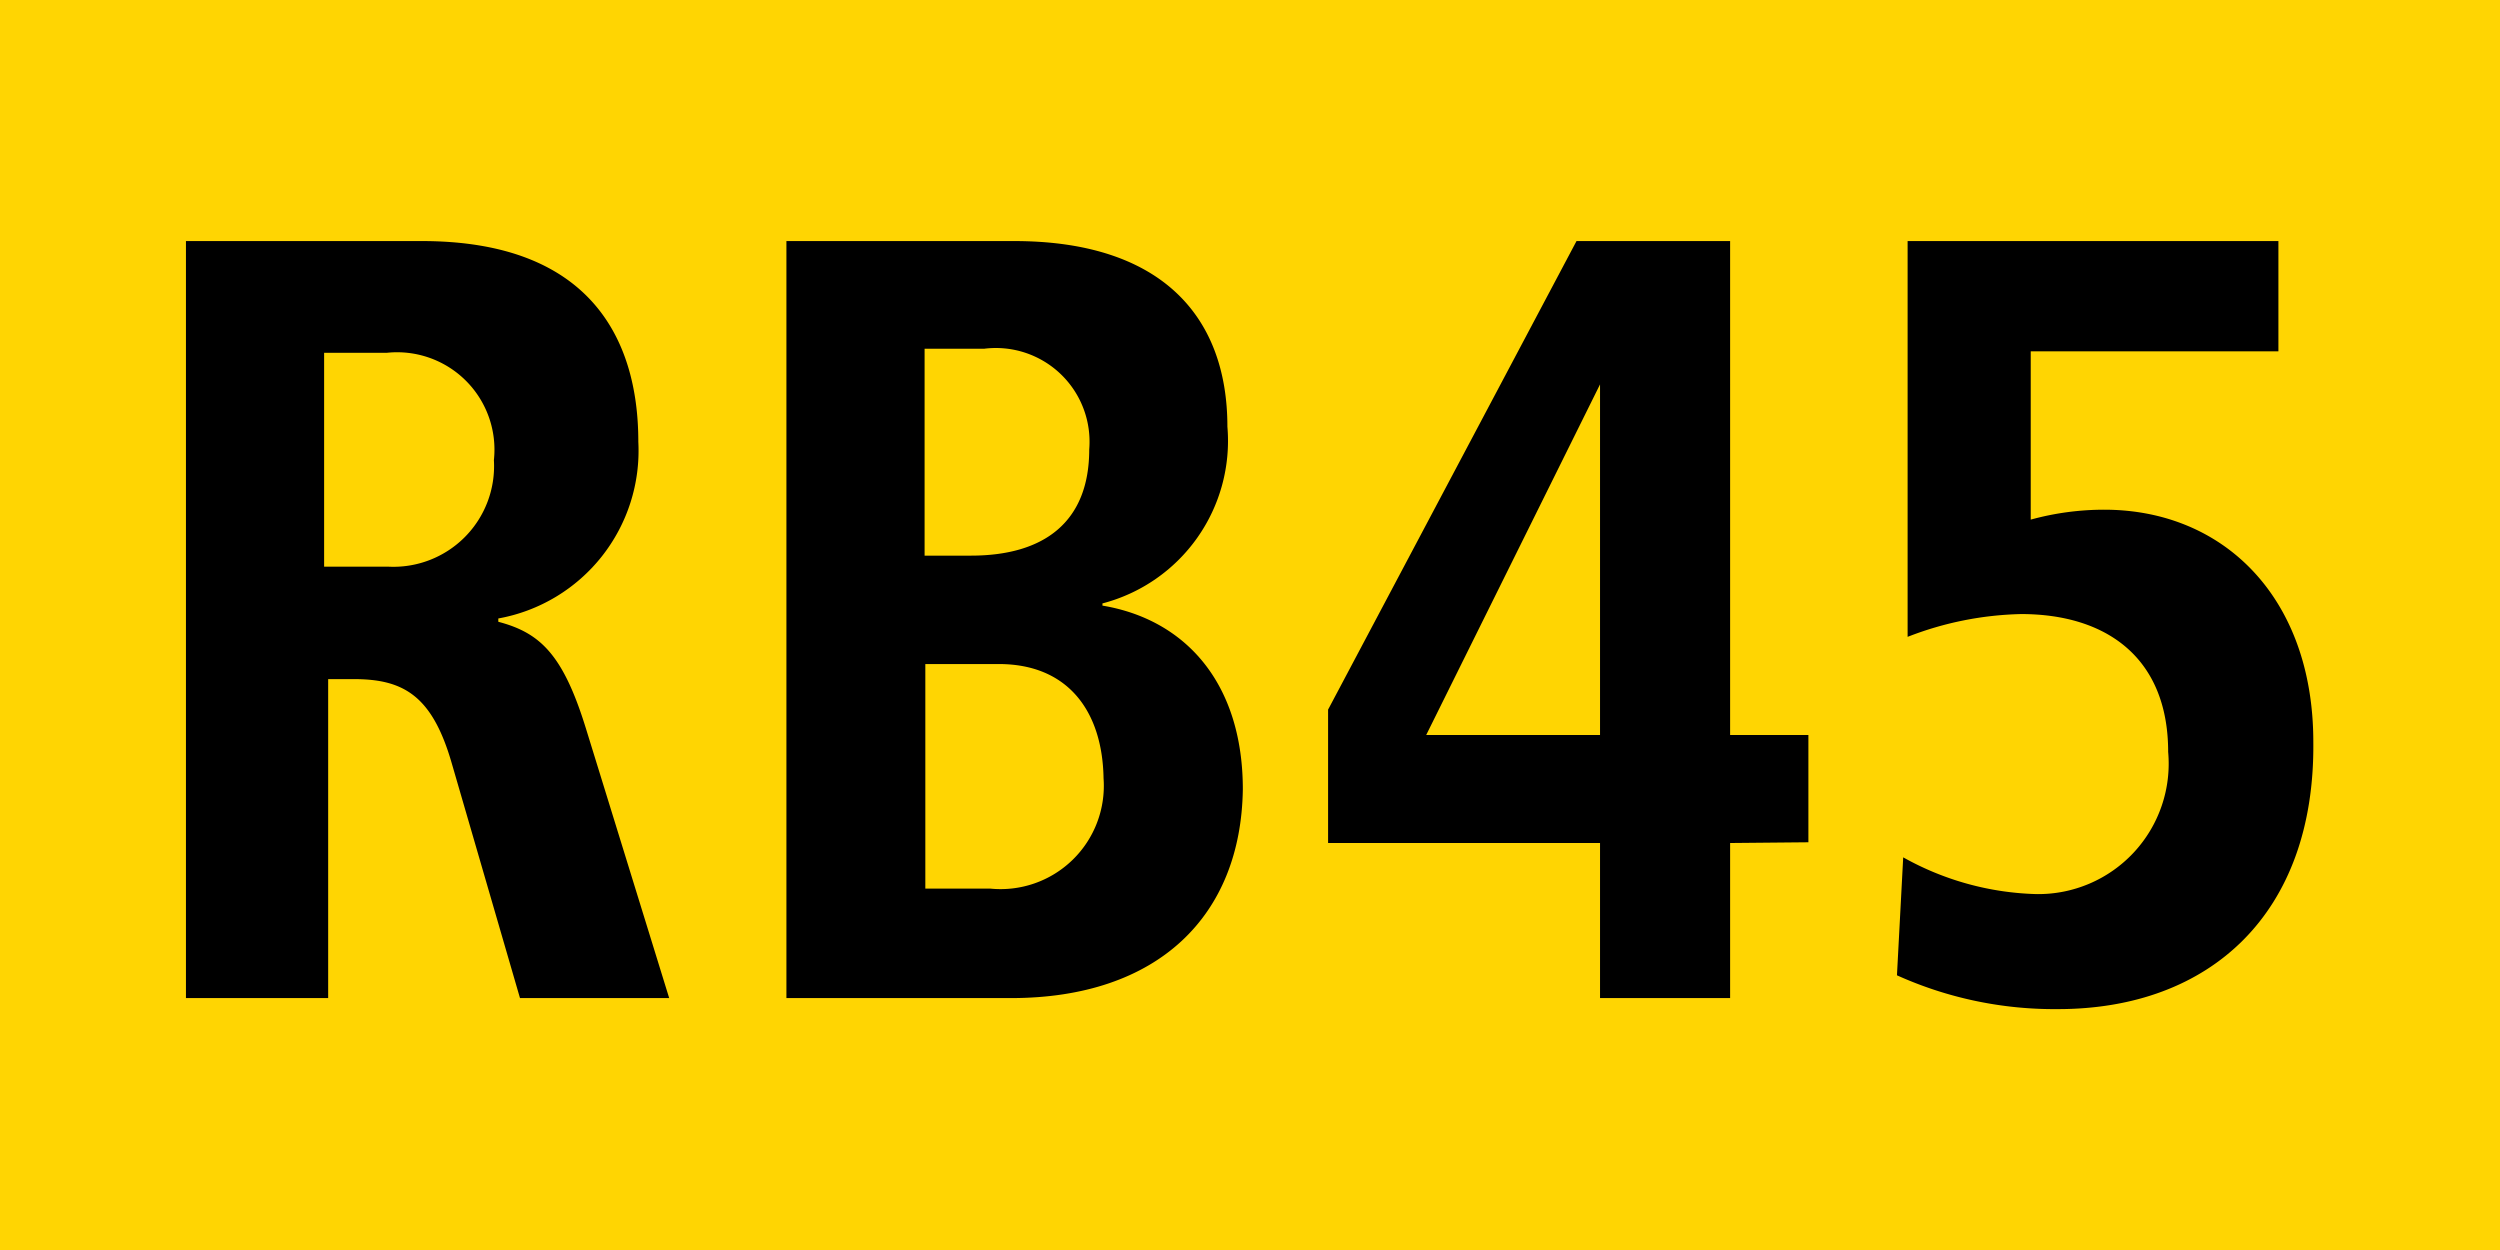
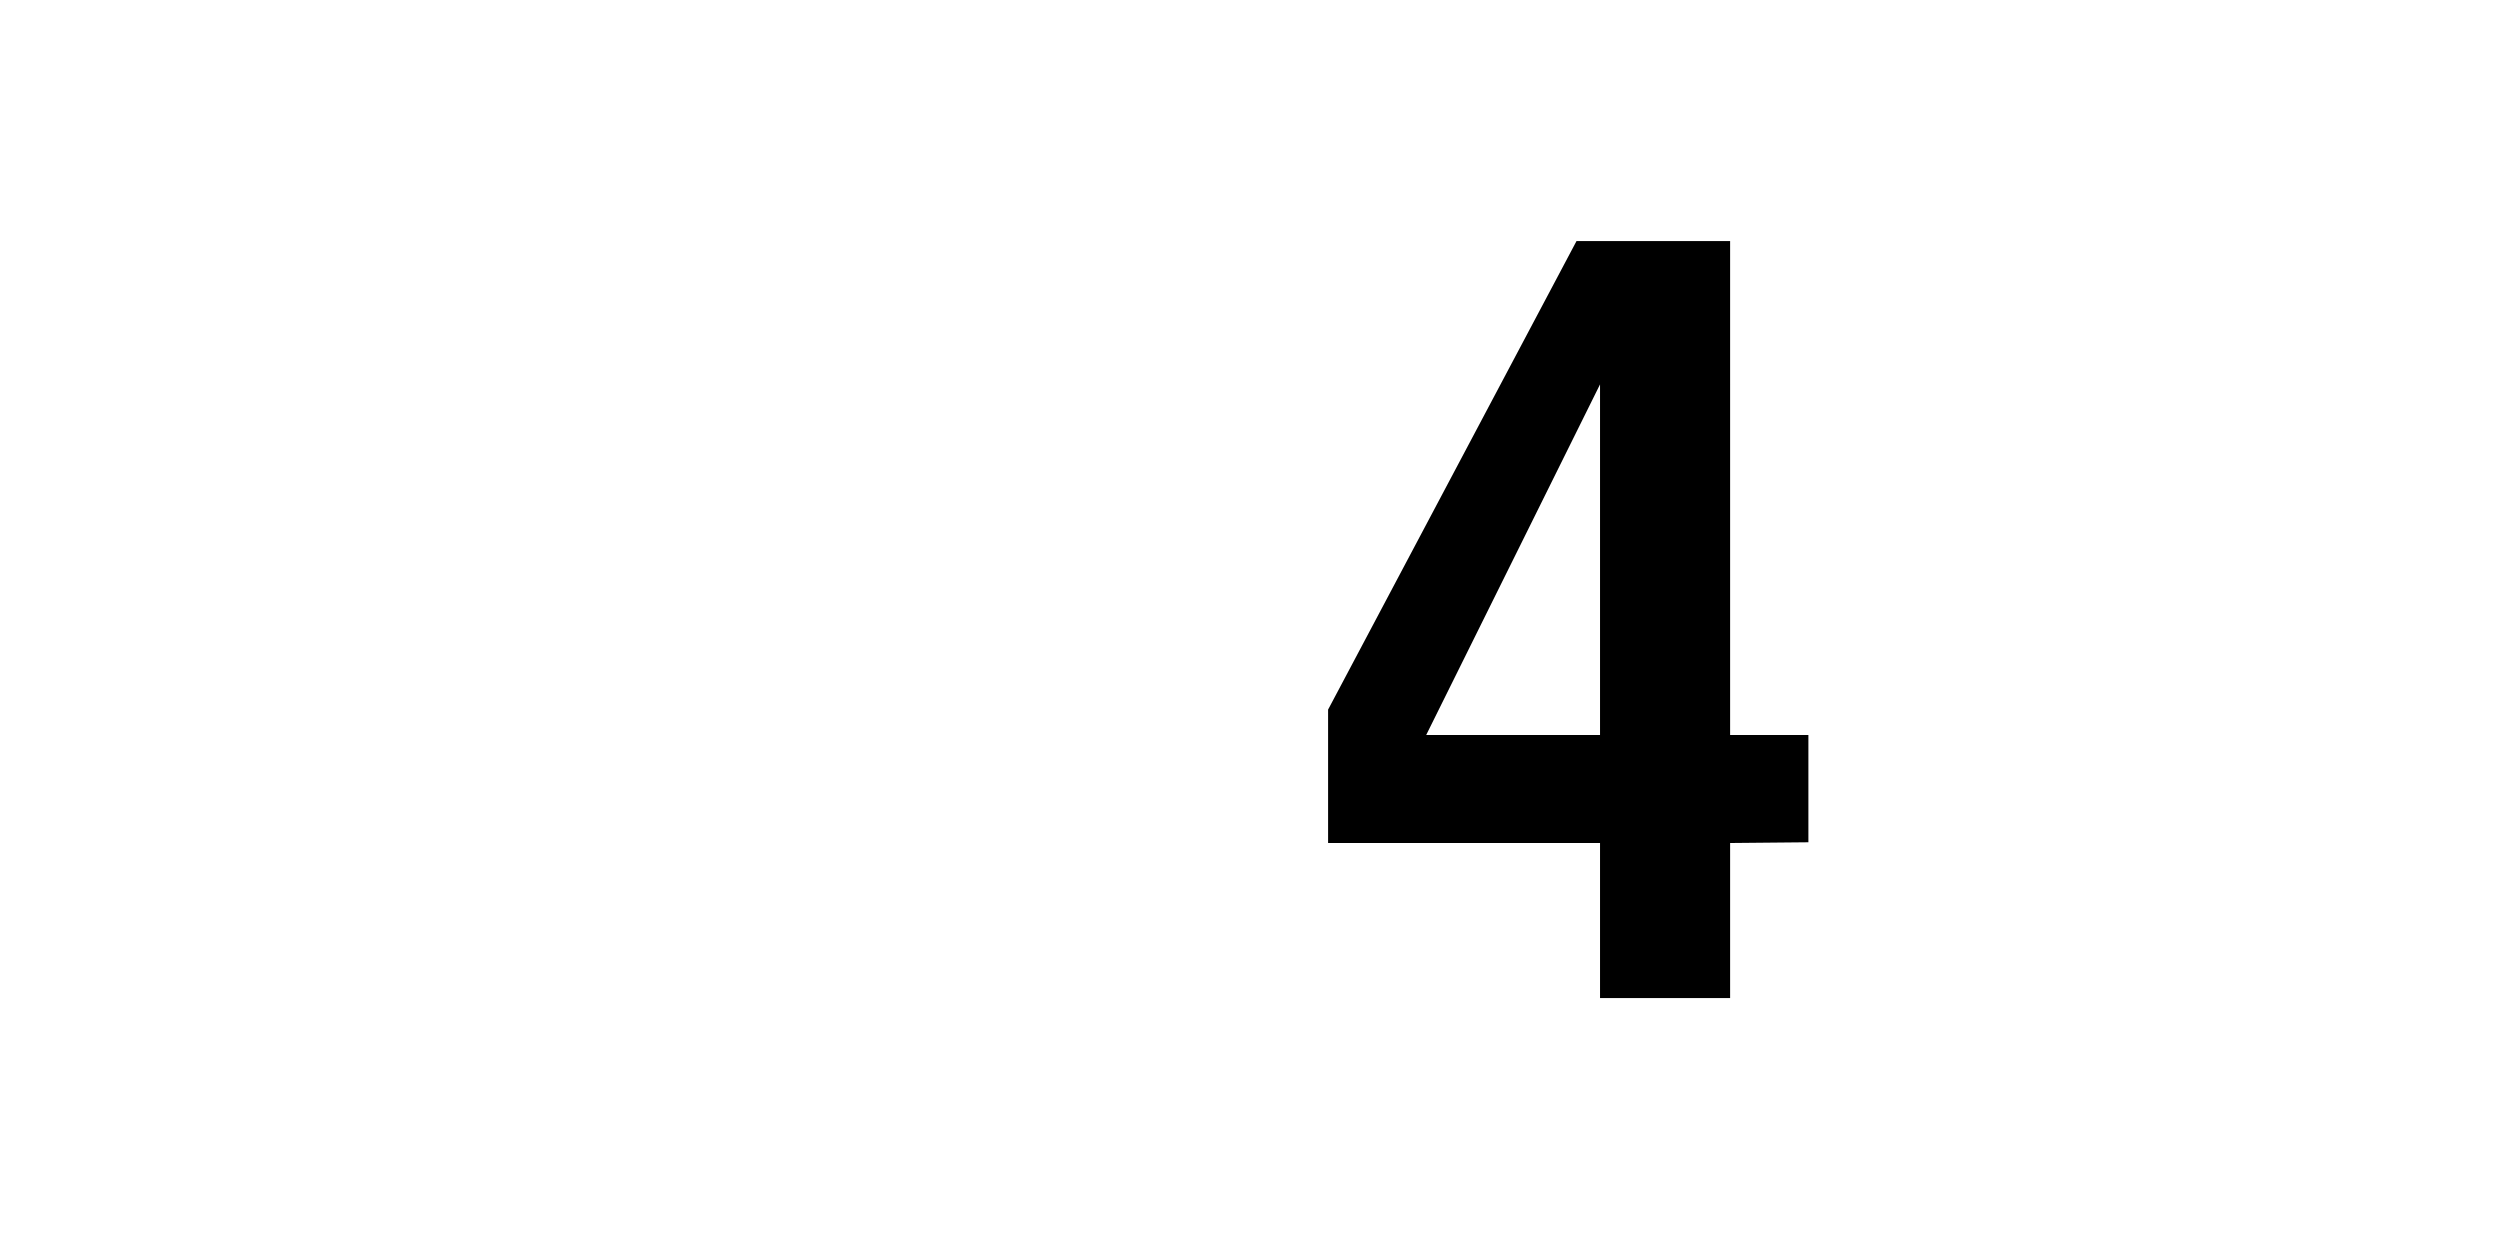
<svg xmlns="http://www.w3.org/2000/svg" id="RV_Nr." data-name="RV Nr." viewBox="0 0 68.03 34.02">
  <defs>
    <style>.cls-1{fill:#ffd502;}</style>
  </defs>
-   <rect class="cls-1" width="68.03" height="34.02" />
-   <path d="M14.15,27.16l-1.86-6.4c-.53-1.83-1.31-2.28-2.66-2.28h-.7v8.68H5.06V6.56h6.42c4.52,0,5.89,2.6,5.89,5.46a4.64,4.64,0,0,1-3.81,4.81v.09c1.14.3,1.76.89,2.38,2.89l2.27,7.35ZM10.53,9.6H8.82v5.82h1.74a2.74,2.74,0,0,0,2.88-2.9A2.65,2.65,0,0,0,10.53,9.6Z" />
-   <path d="M27.51,27.16H21.4V6.56h6.2c3.95,0,5.8,2,5.8,5.05A4.57,4.57,0,0,1,30,16.42v.06c2.27.38,3.82,2.12,3.82,5C33.77,24.92,31.52,27.16,27.51,27.16ZM26.78,9.49H25.16v5.63h1.26c2,0,3.22-.92,3.22-2.89A2.55,2.55,0,0,0,26.78,9.49Zm.4,8.58h-2v6.11h1.76a2.81,2.81,0,0,0,3.09-3C30,19.34,29.05,18.07,27.18,18.07Z" />
  <path d="M47.08,22.94v4.22H43.54V22.94h-7.4V19.31L42.9,6.56h4.18V20h2.13v2.92ZM43.54,10.46h0L38.81,20h4.73Z" />
-   <path d="M56,27.46a10.42,10.42,0,0,1-4.38-.92l.17-3.21a7.83,7.83,0,0,0,3.62,1A3.55,3.55,0,0,0,59,20.46c0-2.57-1.69-3.75-4-3.75a9,9,0,0,0-3.09.62V6.56H62v3H55.26v4.58a7.54,7.54,0,0,1,2-.27c3.25,0,5.69,2.39,5.69,6.32C63,24.86,60.14,27.46,56,27.46Z" />
</svg>